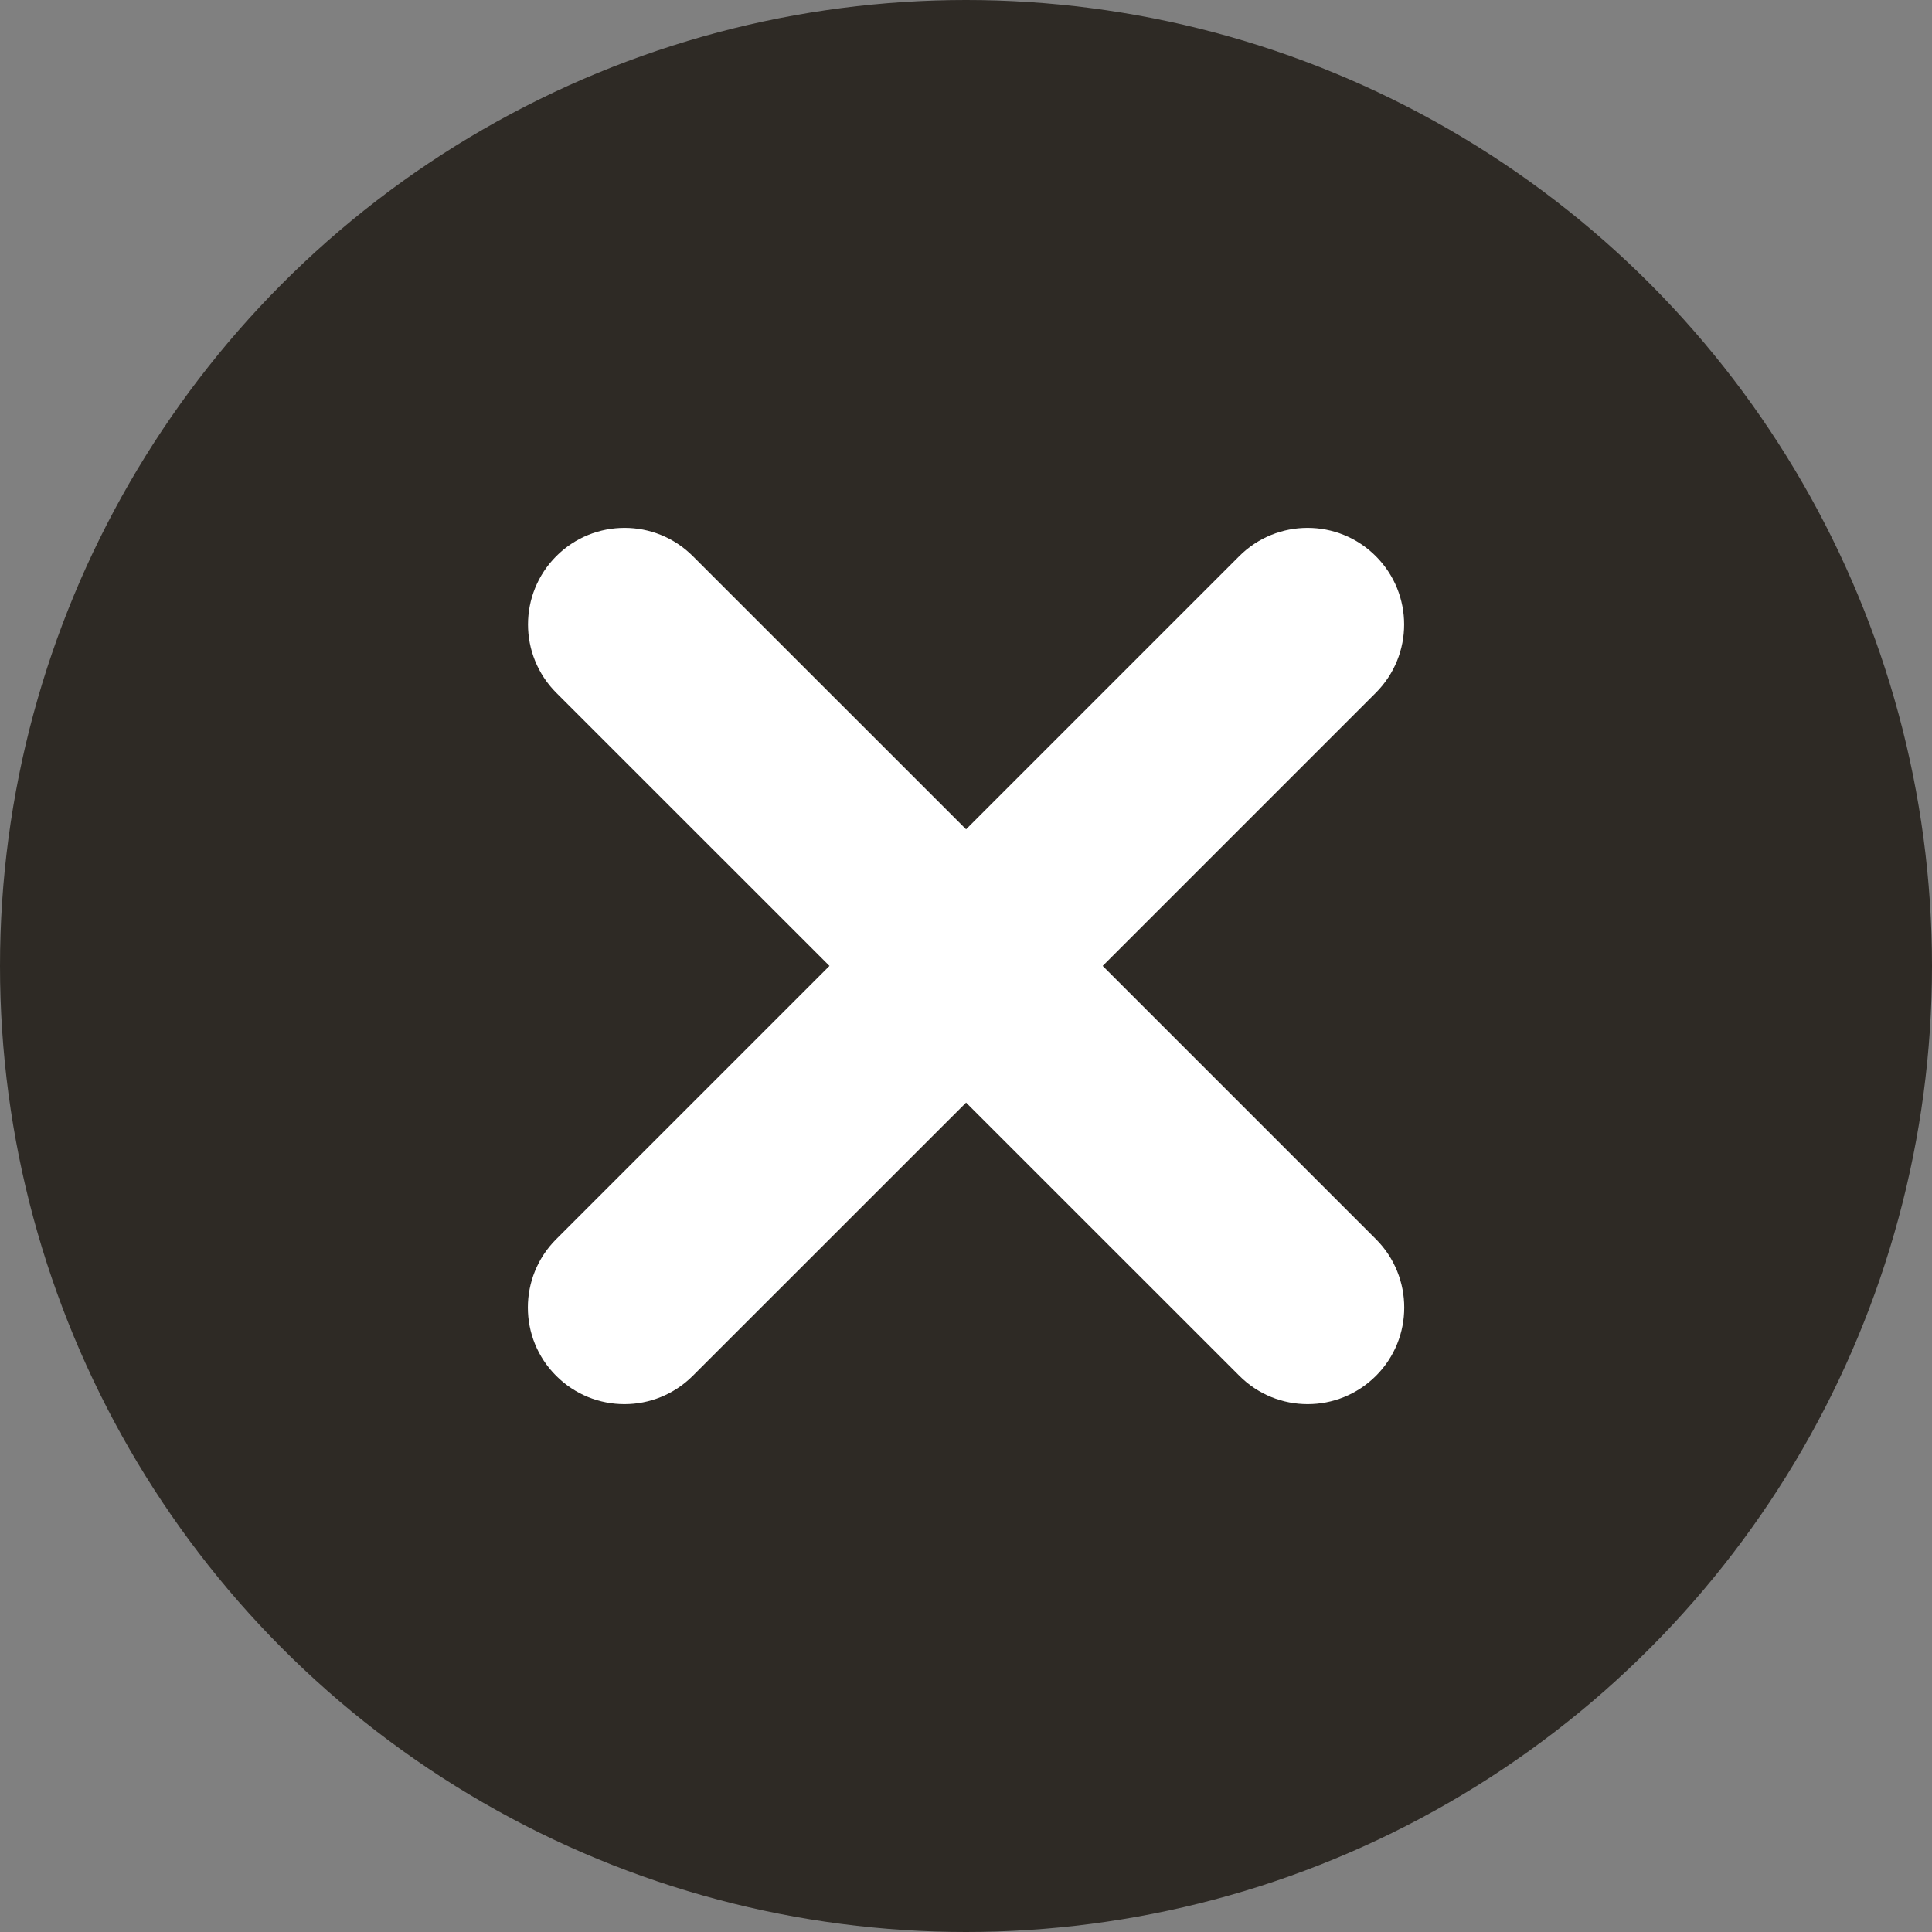
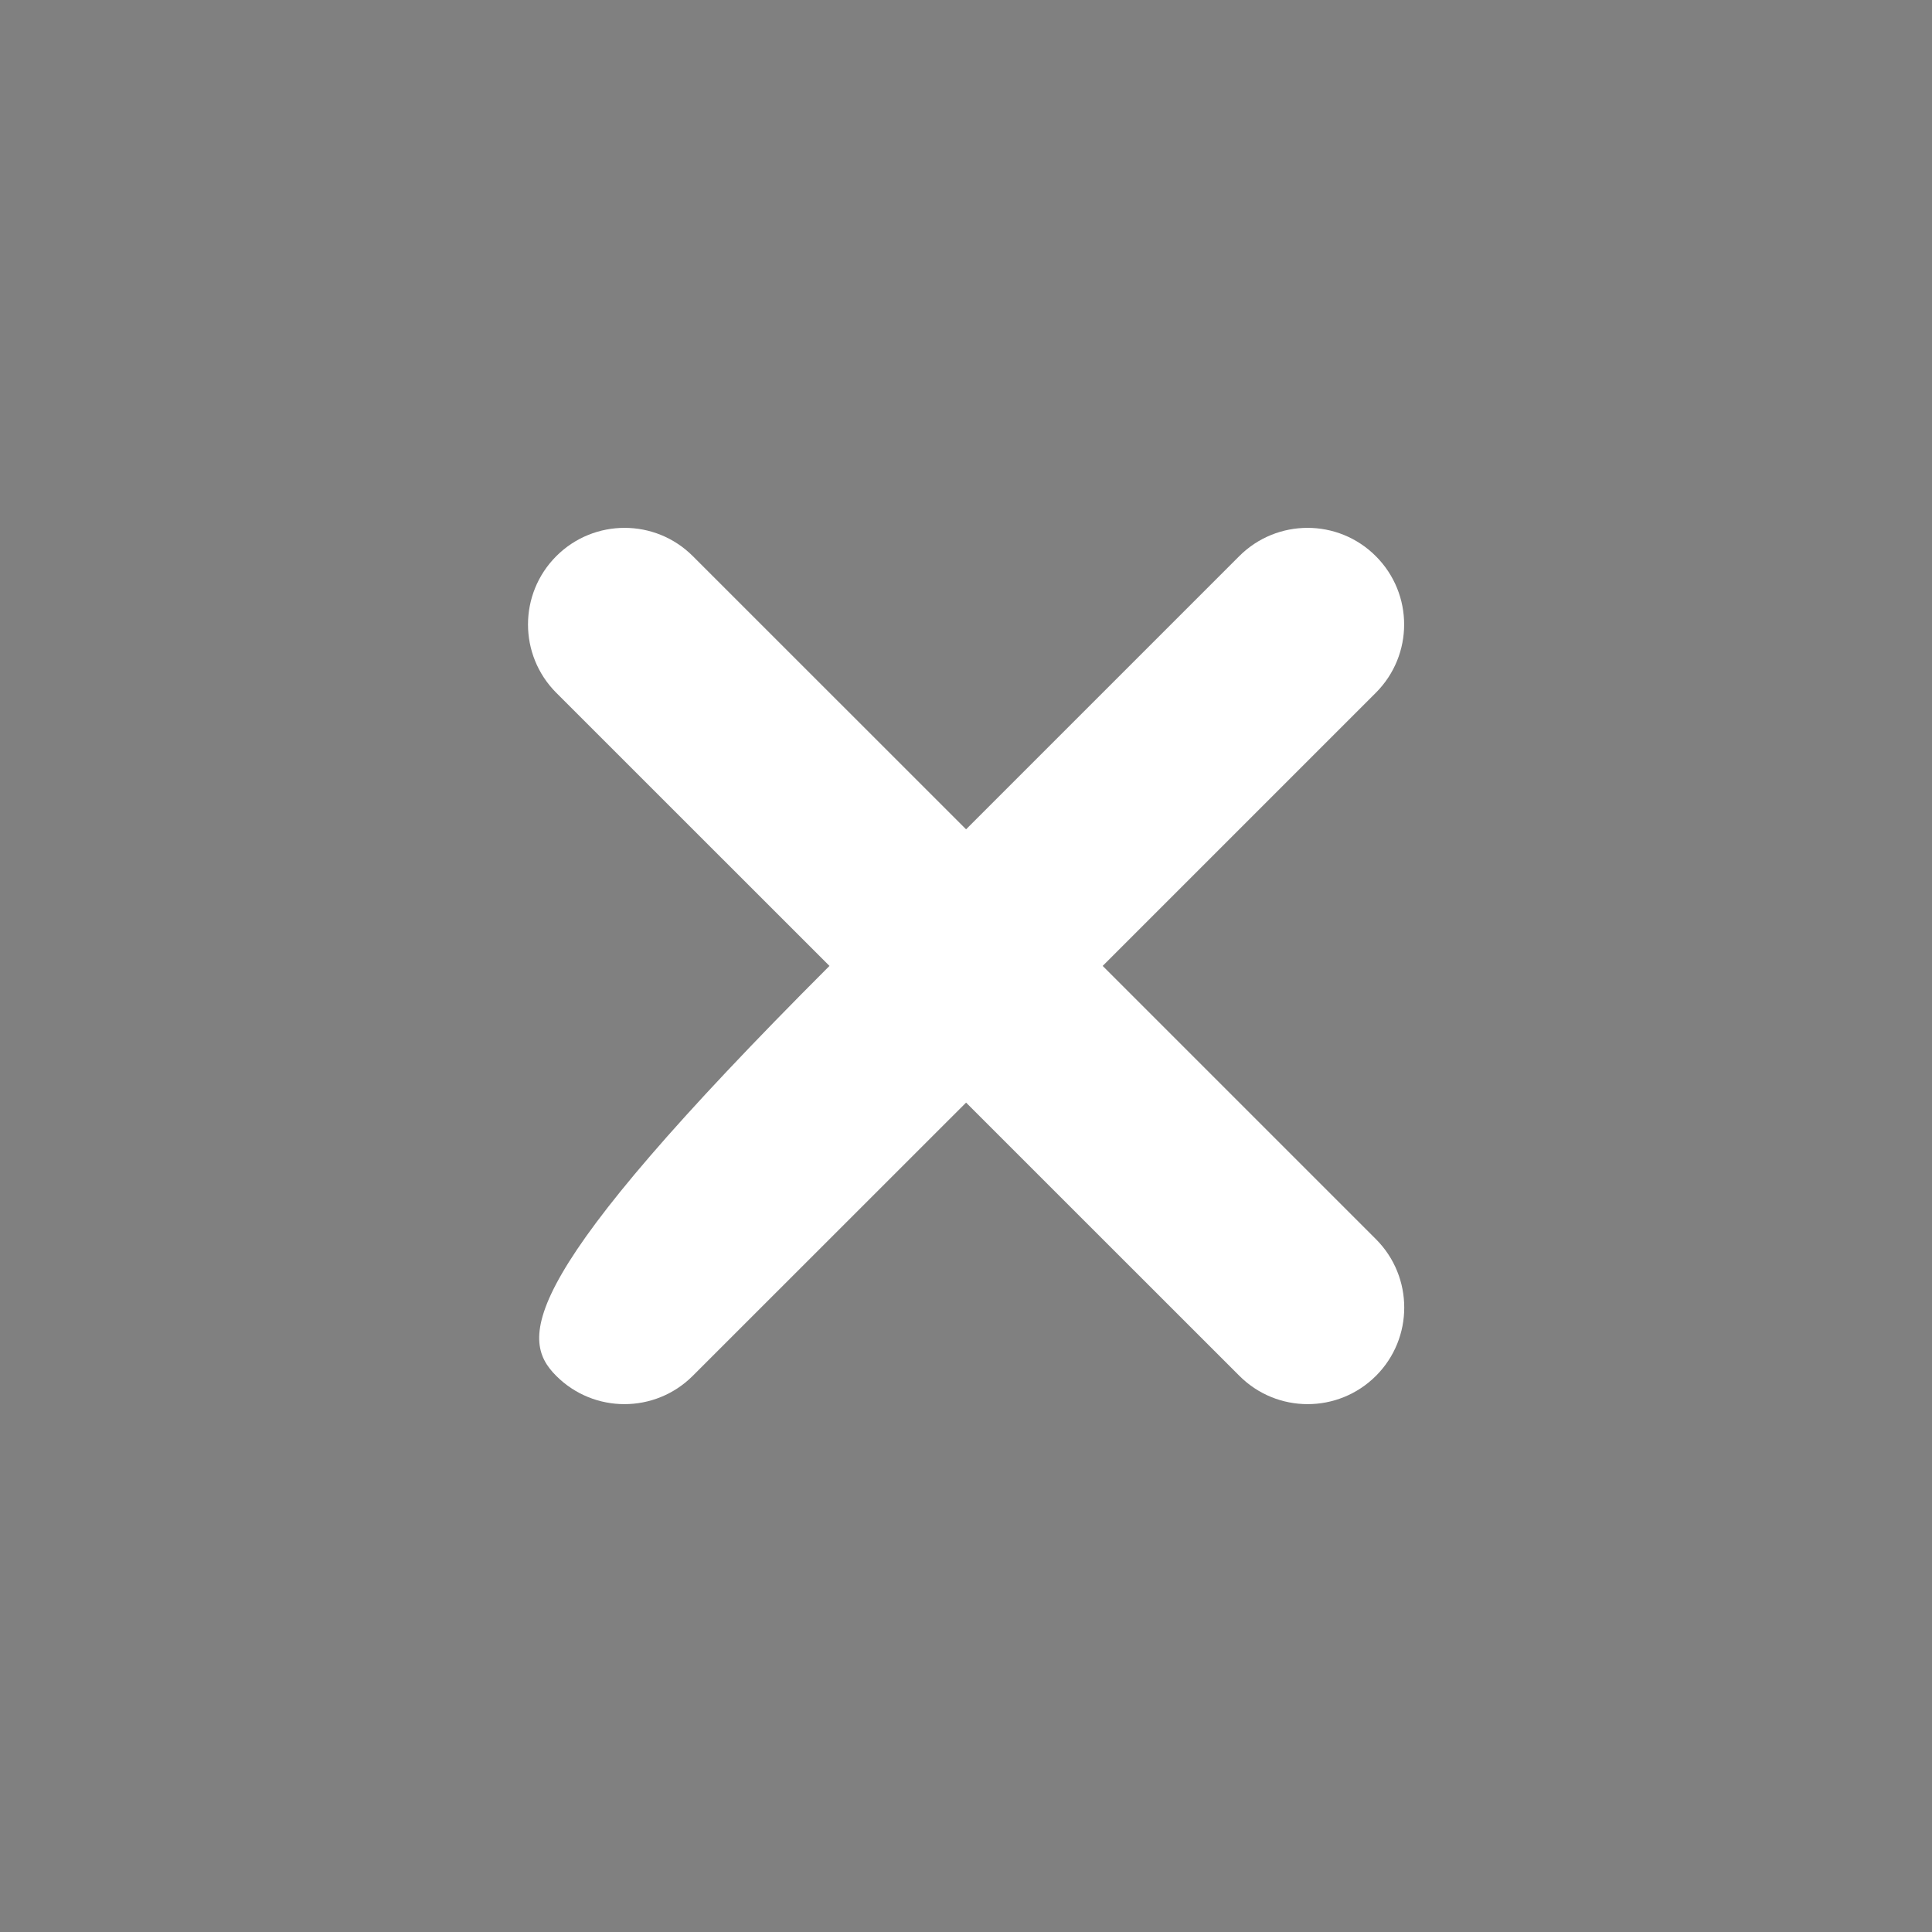
<svg xmlns="http://www.w3.org/2000/svg" width="24" height="24" viewBox="0 0 24 24" fill="none">
  <rect x="0" y="0" width="24" height="24" fill="#808080" stroke="none" />
-   <circle cx="12" cy="12" r="12" fill="#2E2A25" />
-   <path fill-rule="evenodd" clip-rule="evenodd" d="M17.091 6.909C16.623 6.44 15.863 6.44 15.394 6.909L12.001 10.302L8.607 6.909C8.139 6.44 7.379 6.44 6.91 6.909C6.442 7.378 6.442 8.137 6.91 8.606L10.304 11.999L6.909 15.394C6.44 15.863 6.44 16.623 6.909 17.091C7.377 17.56 8.137 17.56 8.606 17.091L12.001 13.697L15.396 17.091C15.864 17.56 16.624 17.56 17.093 17.091C17.561 16.623 17.561 15.863 17.093 15.394L13.698 11.999L17.091 8.606C17.56 8.137 17.56 7.378 17.091 6.909Z" fill="white" />
+   <path fill-rule="evenodd" clip-rule="evenodd" d="M17.091 6.909C16.623 6.44 15.863 6.44 15.394 6.909L12.001 10.302L8.607 6.909C8.139 6.44 7.379 6.44 6.91 6.909C6.442 7.378 6.442 8.137 6.91 8.606L10.304 11.999C6.44 15.863 6.44 16.623 6.909 17.091C7.377 17.56 8.137 17.56 8.606 17.091L12.001 13.697L15.396 17.091C15.864 17.56 16.624 17.56 17.093 17.091C17.561 16.623 17.561 15.863 17.093 15.394L13.698 11.999L17.091 8.606C17.56 8.137 17.56 7.378 17.091 6.909Z" fill="white" />
</svg>